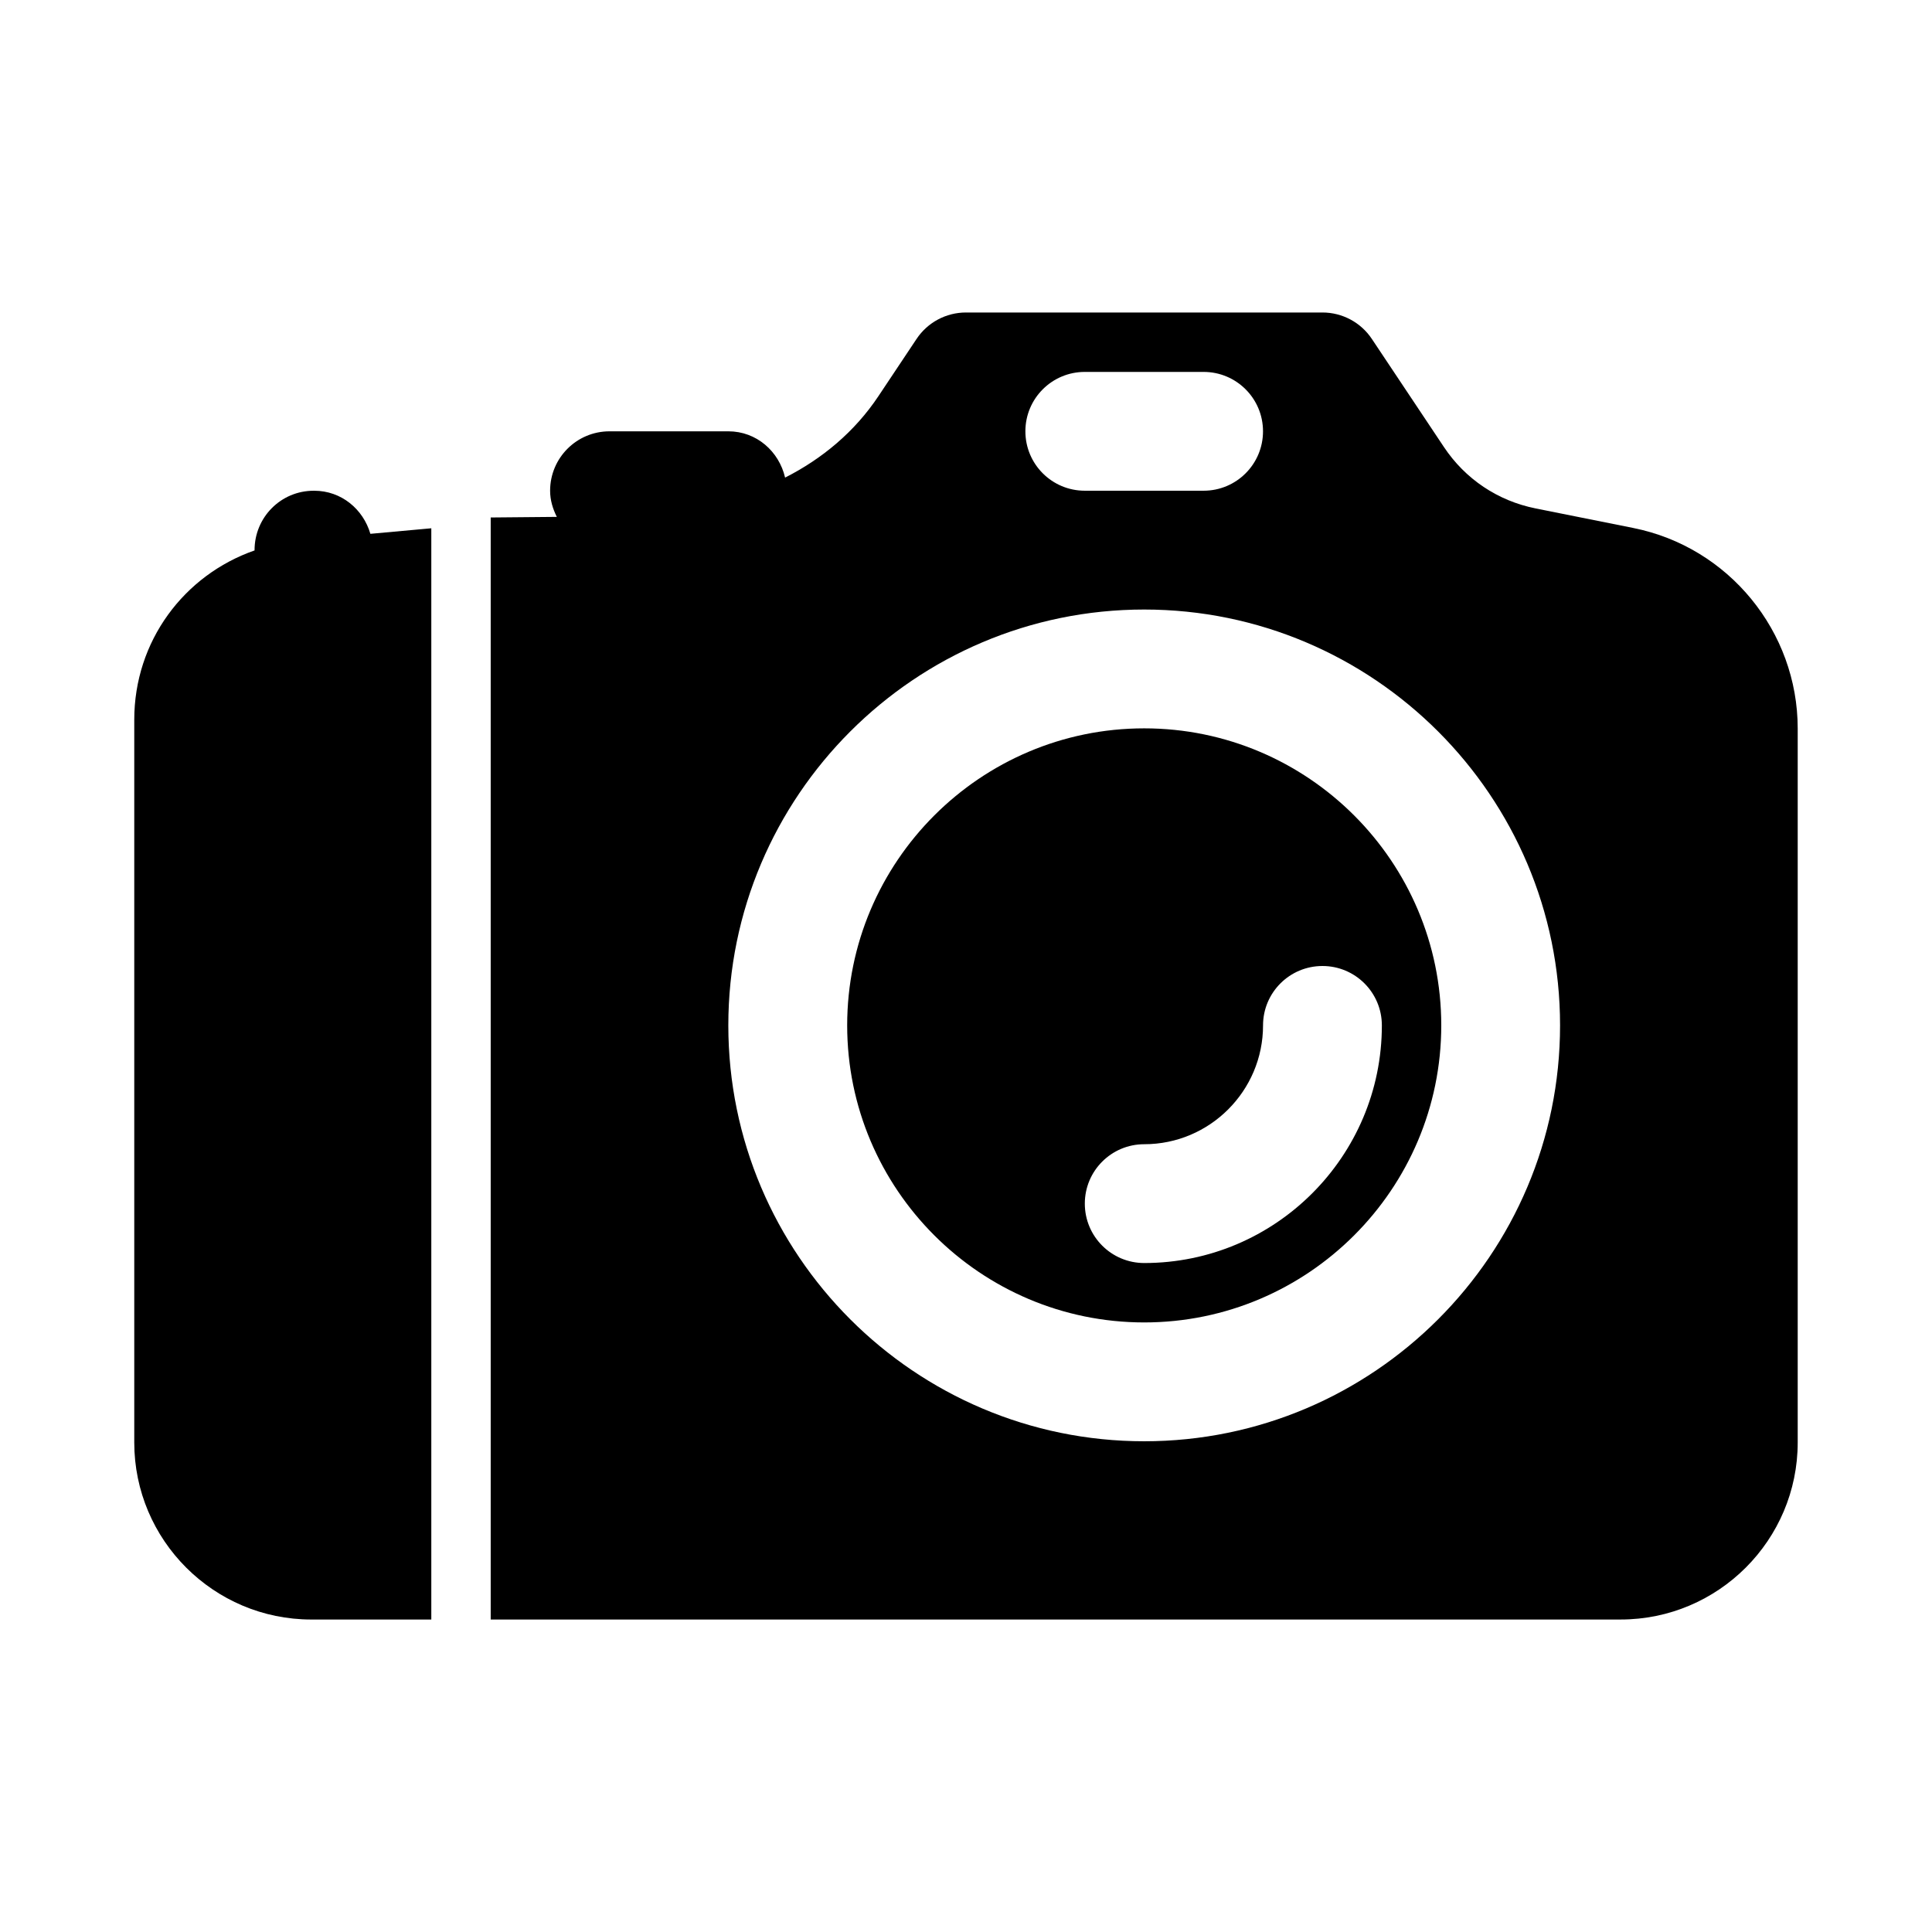
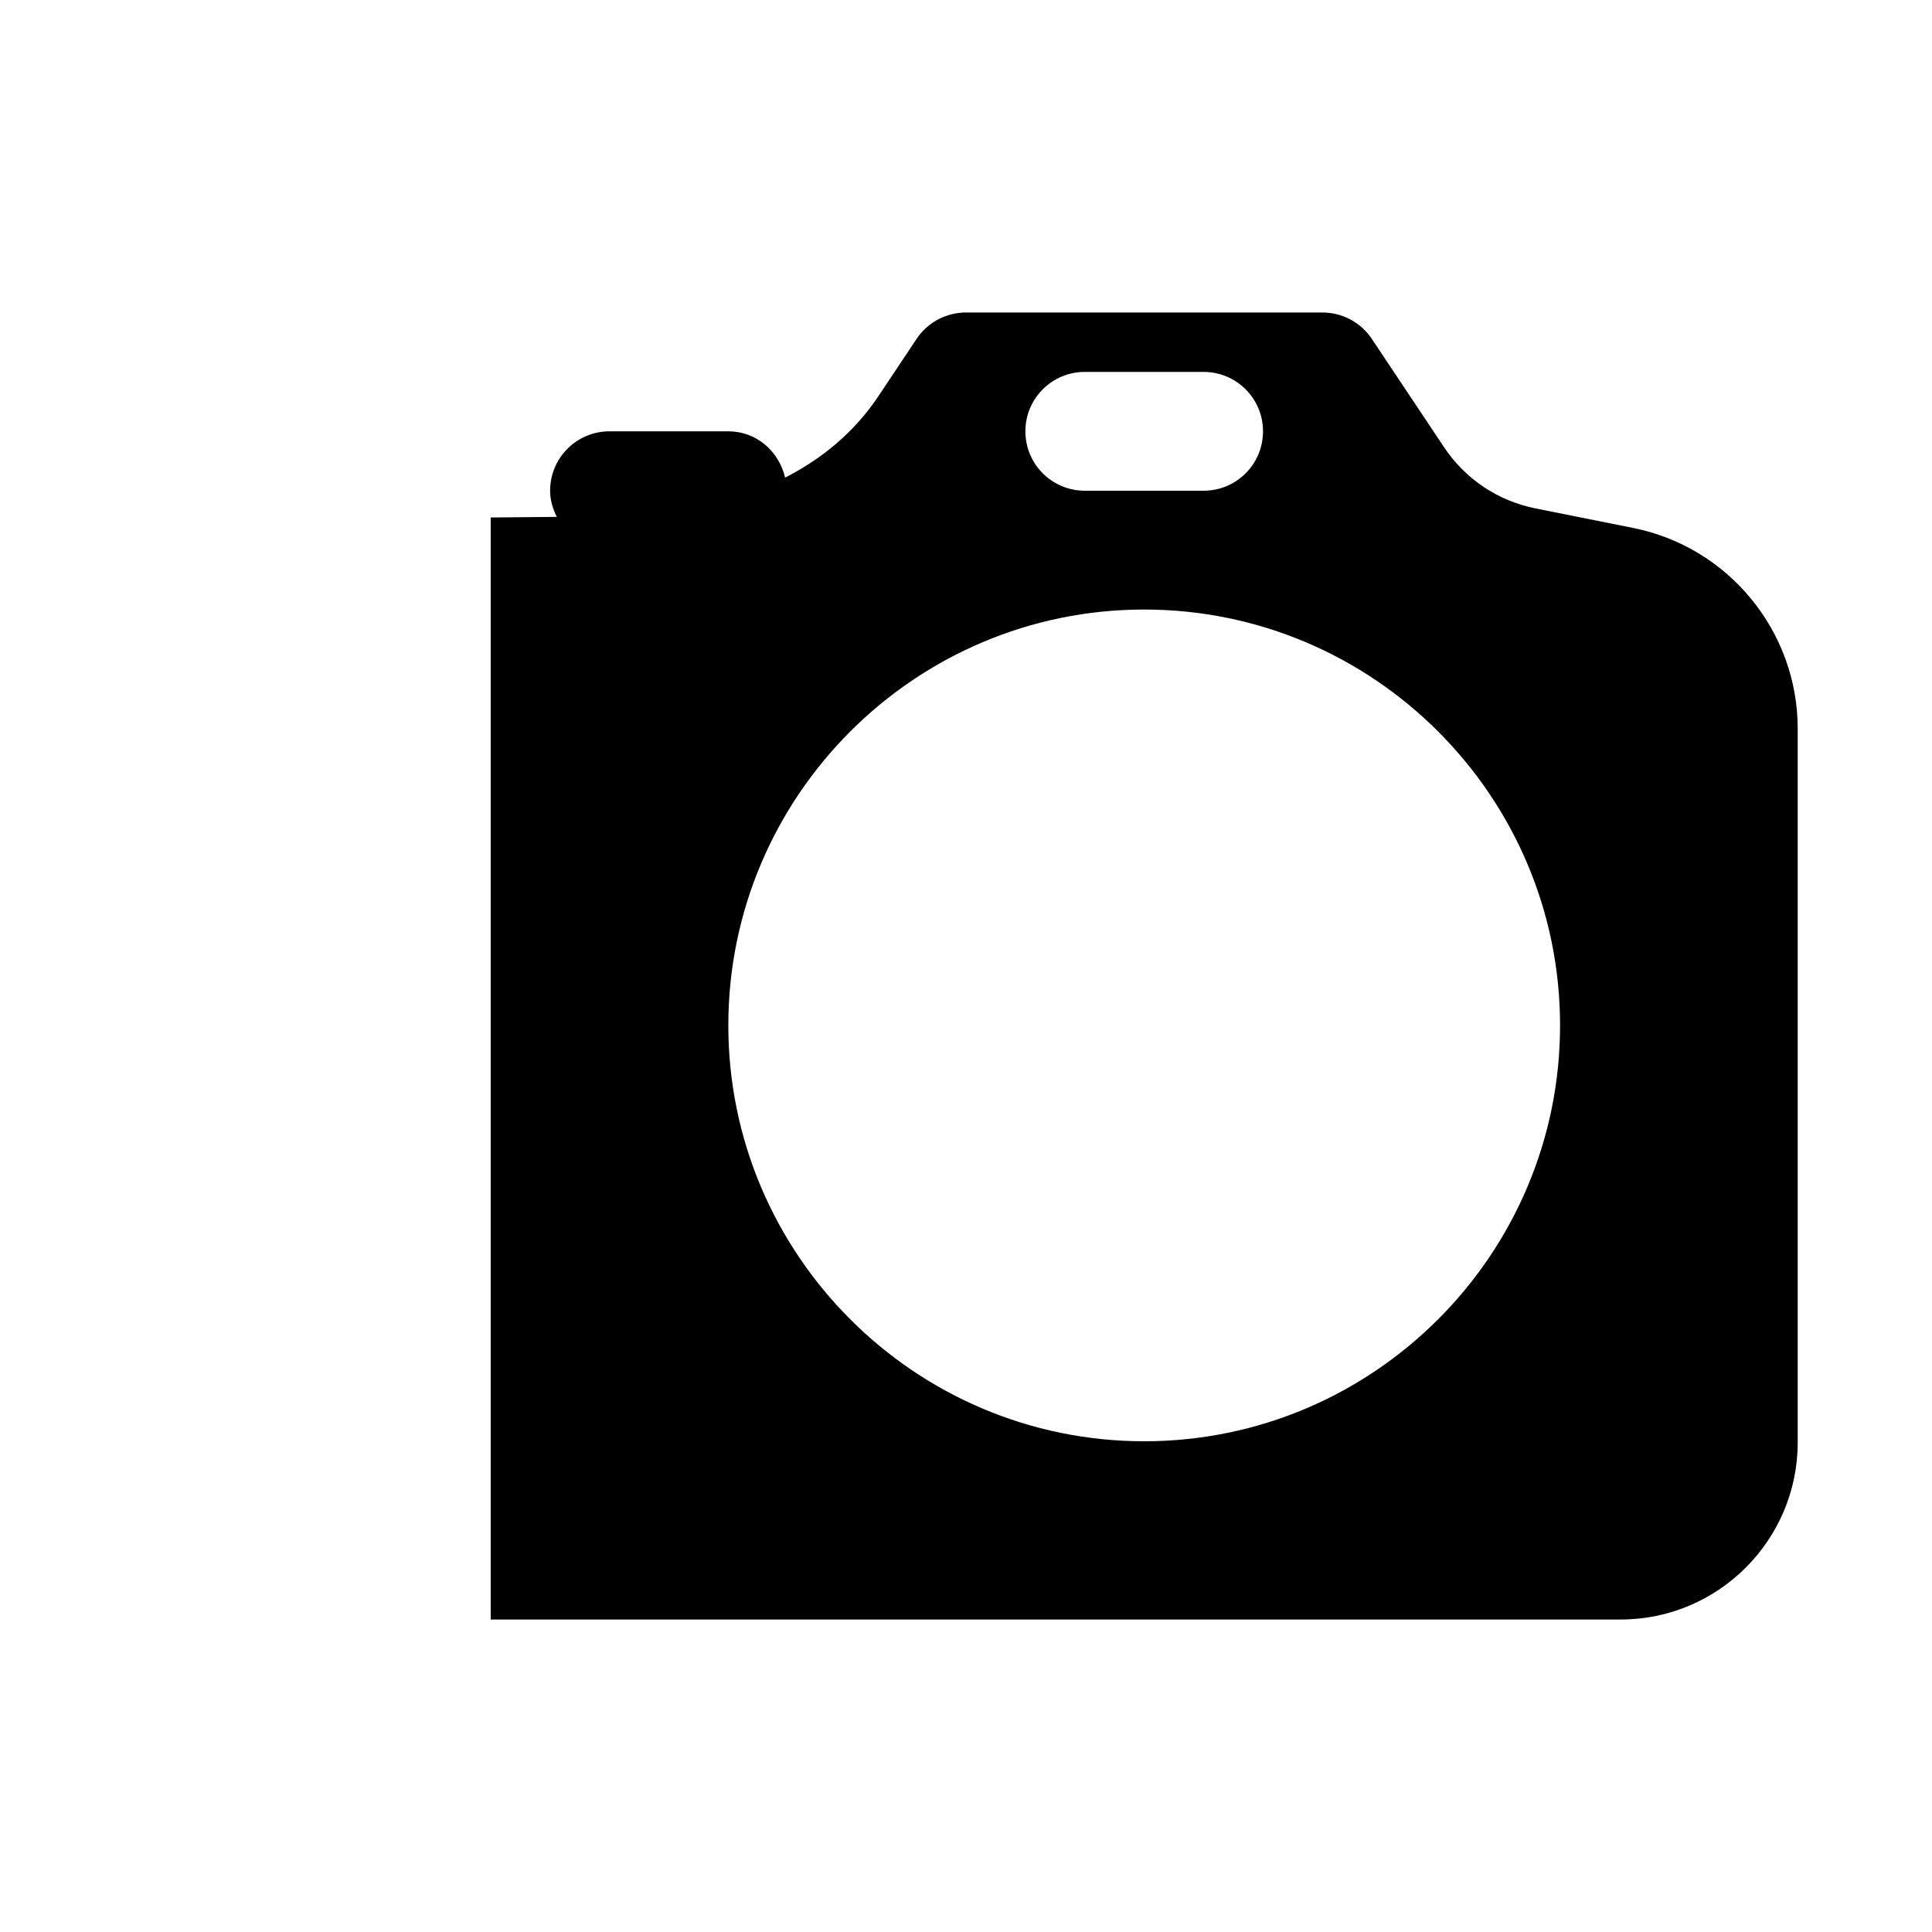
<svg xmlns="http://www.w3.org/2000/svg" fill="#000000" width="800px" height="800px" version="1.1" viewBox="144 144 512 512">
  <g>
-     <path d="m258.3 284-16.145 1.469c-1.906-6.547-7.707-11.418-14.875-11.418h-0.152c-8.695 0-15.668 7.043-15.668 15.742 0 0.023 0.016 0.047 0.016 0.07-18.754 6.543-31.895 24.086-31.895 44.871v191.53c0 25.879 21.055 46.926 46.934 46.926h31.785z" />
-     <path d="m447.23 337.02c-43.402 0-78.719 35.316-78.719 78.719 0 43.402 35.316 78.719 78.719 78.719 43.402 0 78.719-35.316 78.719-78.719 0-43.402-35.316-78.719-78.719-78.719zm62.977 78.719c0 34.734-28.25 62.977-62.977 62.977-8.695 0-15.742-7.043-15.742-15.742 0-8.703 7.051-15.742 15.742-15.742 17.367 0 31.488-14.129 31.488-31.488 0-8.703 7.051-15.742 15.742-15.742 8.695-0.004 15.746 7.035 15.746 15.738z" />
    <path d="m576.84 283.92-25.875-5.18c-10.016-2-18.66-7.777-24.324-16.297l-19.082-28.617c-2.922-4.383-7.832-7.012-13.102-7.012h-94.465c-5.266 0-10.18 2.629-13.098 7.012l-10.125 15.191c-6.285 9.426-14.91 16.582-24.711 21.551-1.621-6.969-7.578-12.266-15.039-12.266h-31.488c-8.695 0-15.746 7.043-15.746 15.746 0 2.523 0.723 4.816 1.777 6.93l-17.52 0.16v292.05h299.44c25.875 0 46.93-21.047 46.93-46.926v-189.19c0-25.75-18.328-48.105-43.57-53.148zm-145.36-41.359h31.488c8.695 0 15.742 7.043 15.742 15.742 0 8.703-7.051 15.742-15.742 15.742h-31.488c-8.695 0-15.742-7.043-15.742-15.742-0.004-8.699 7.047-15.742 15.742-15.742zm15.742 283.39c-60.77 0-110.21-49.445-110.21-110.21 0-60.762 49.438-110.21 110.21-110.21s110.21 49.445 110.21 110.21c0 60.762-49.438 110.21-110.21 110.21z" />
  </g>
</svg>